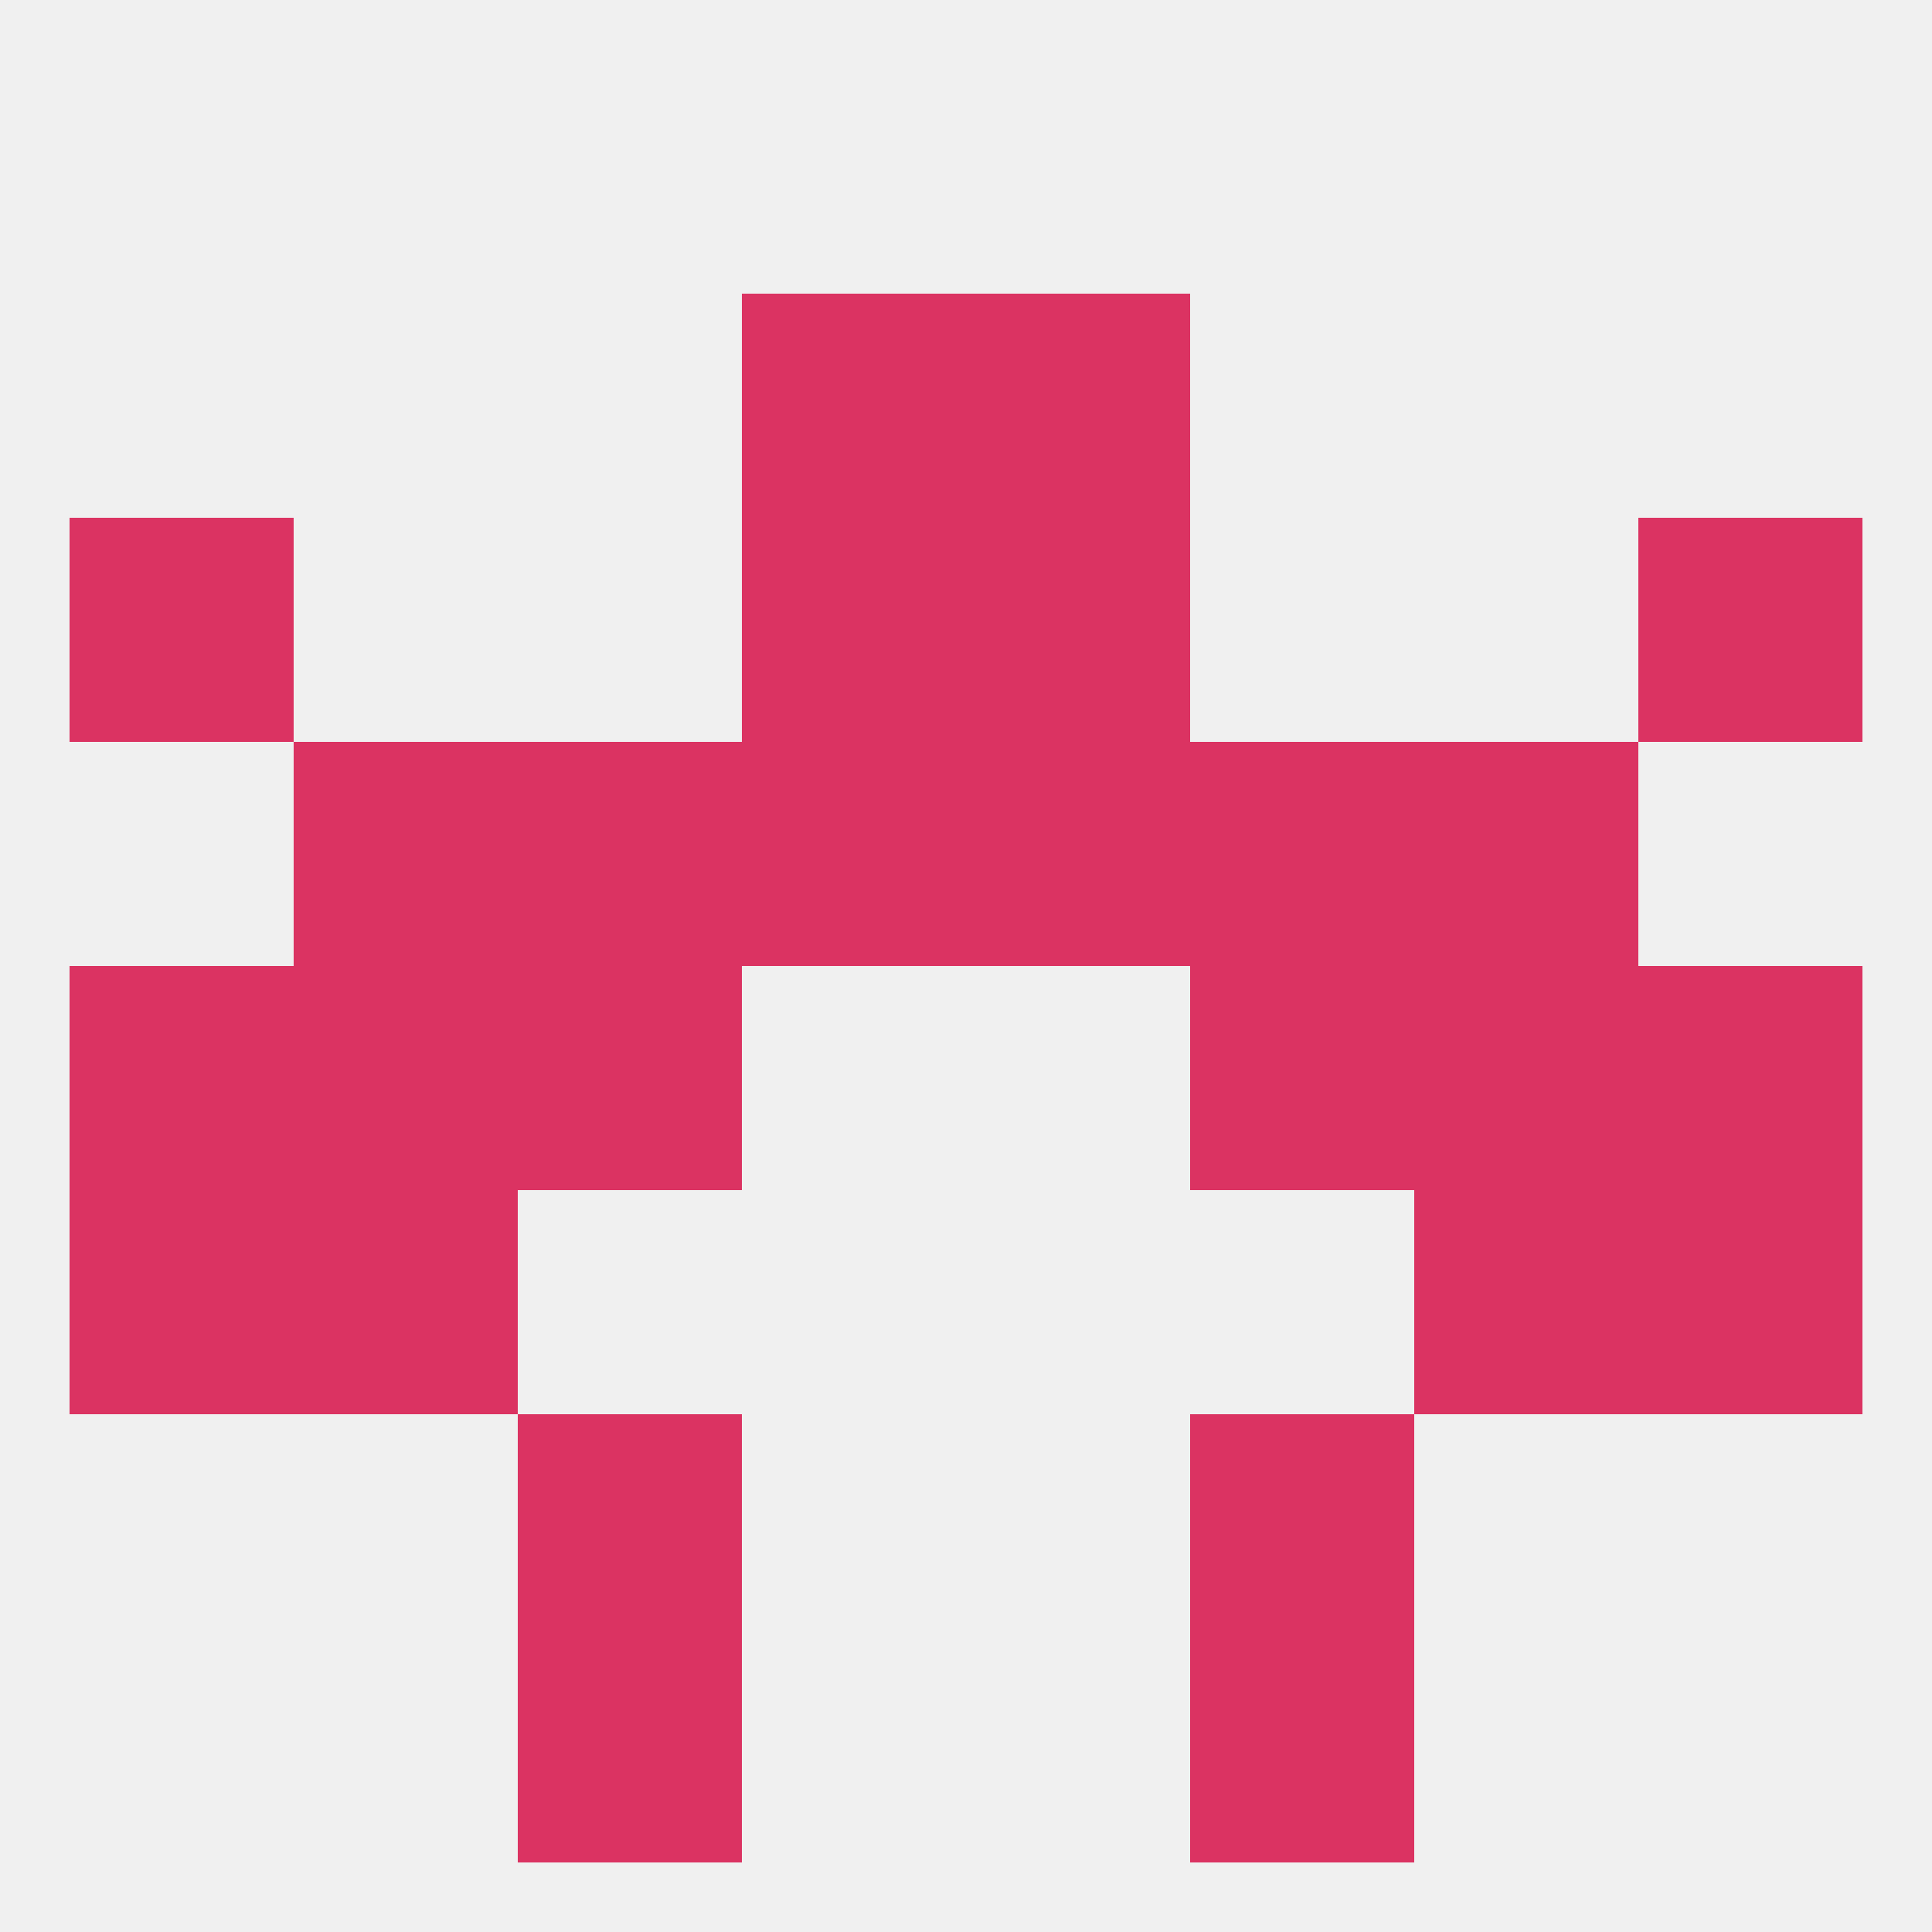
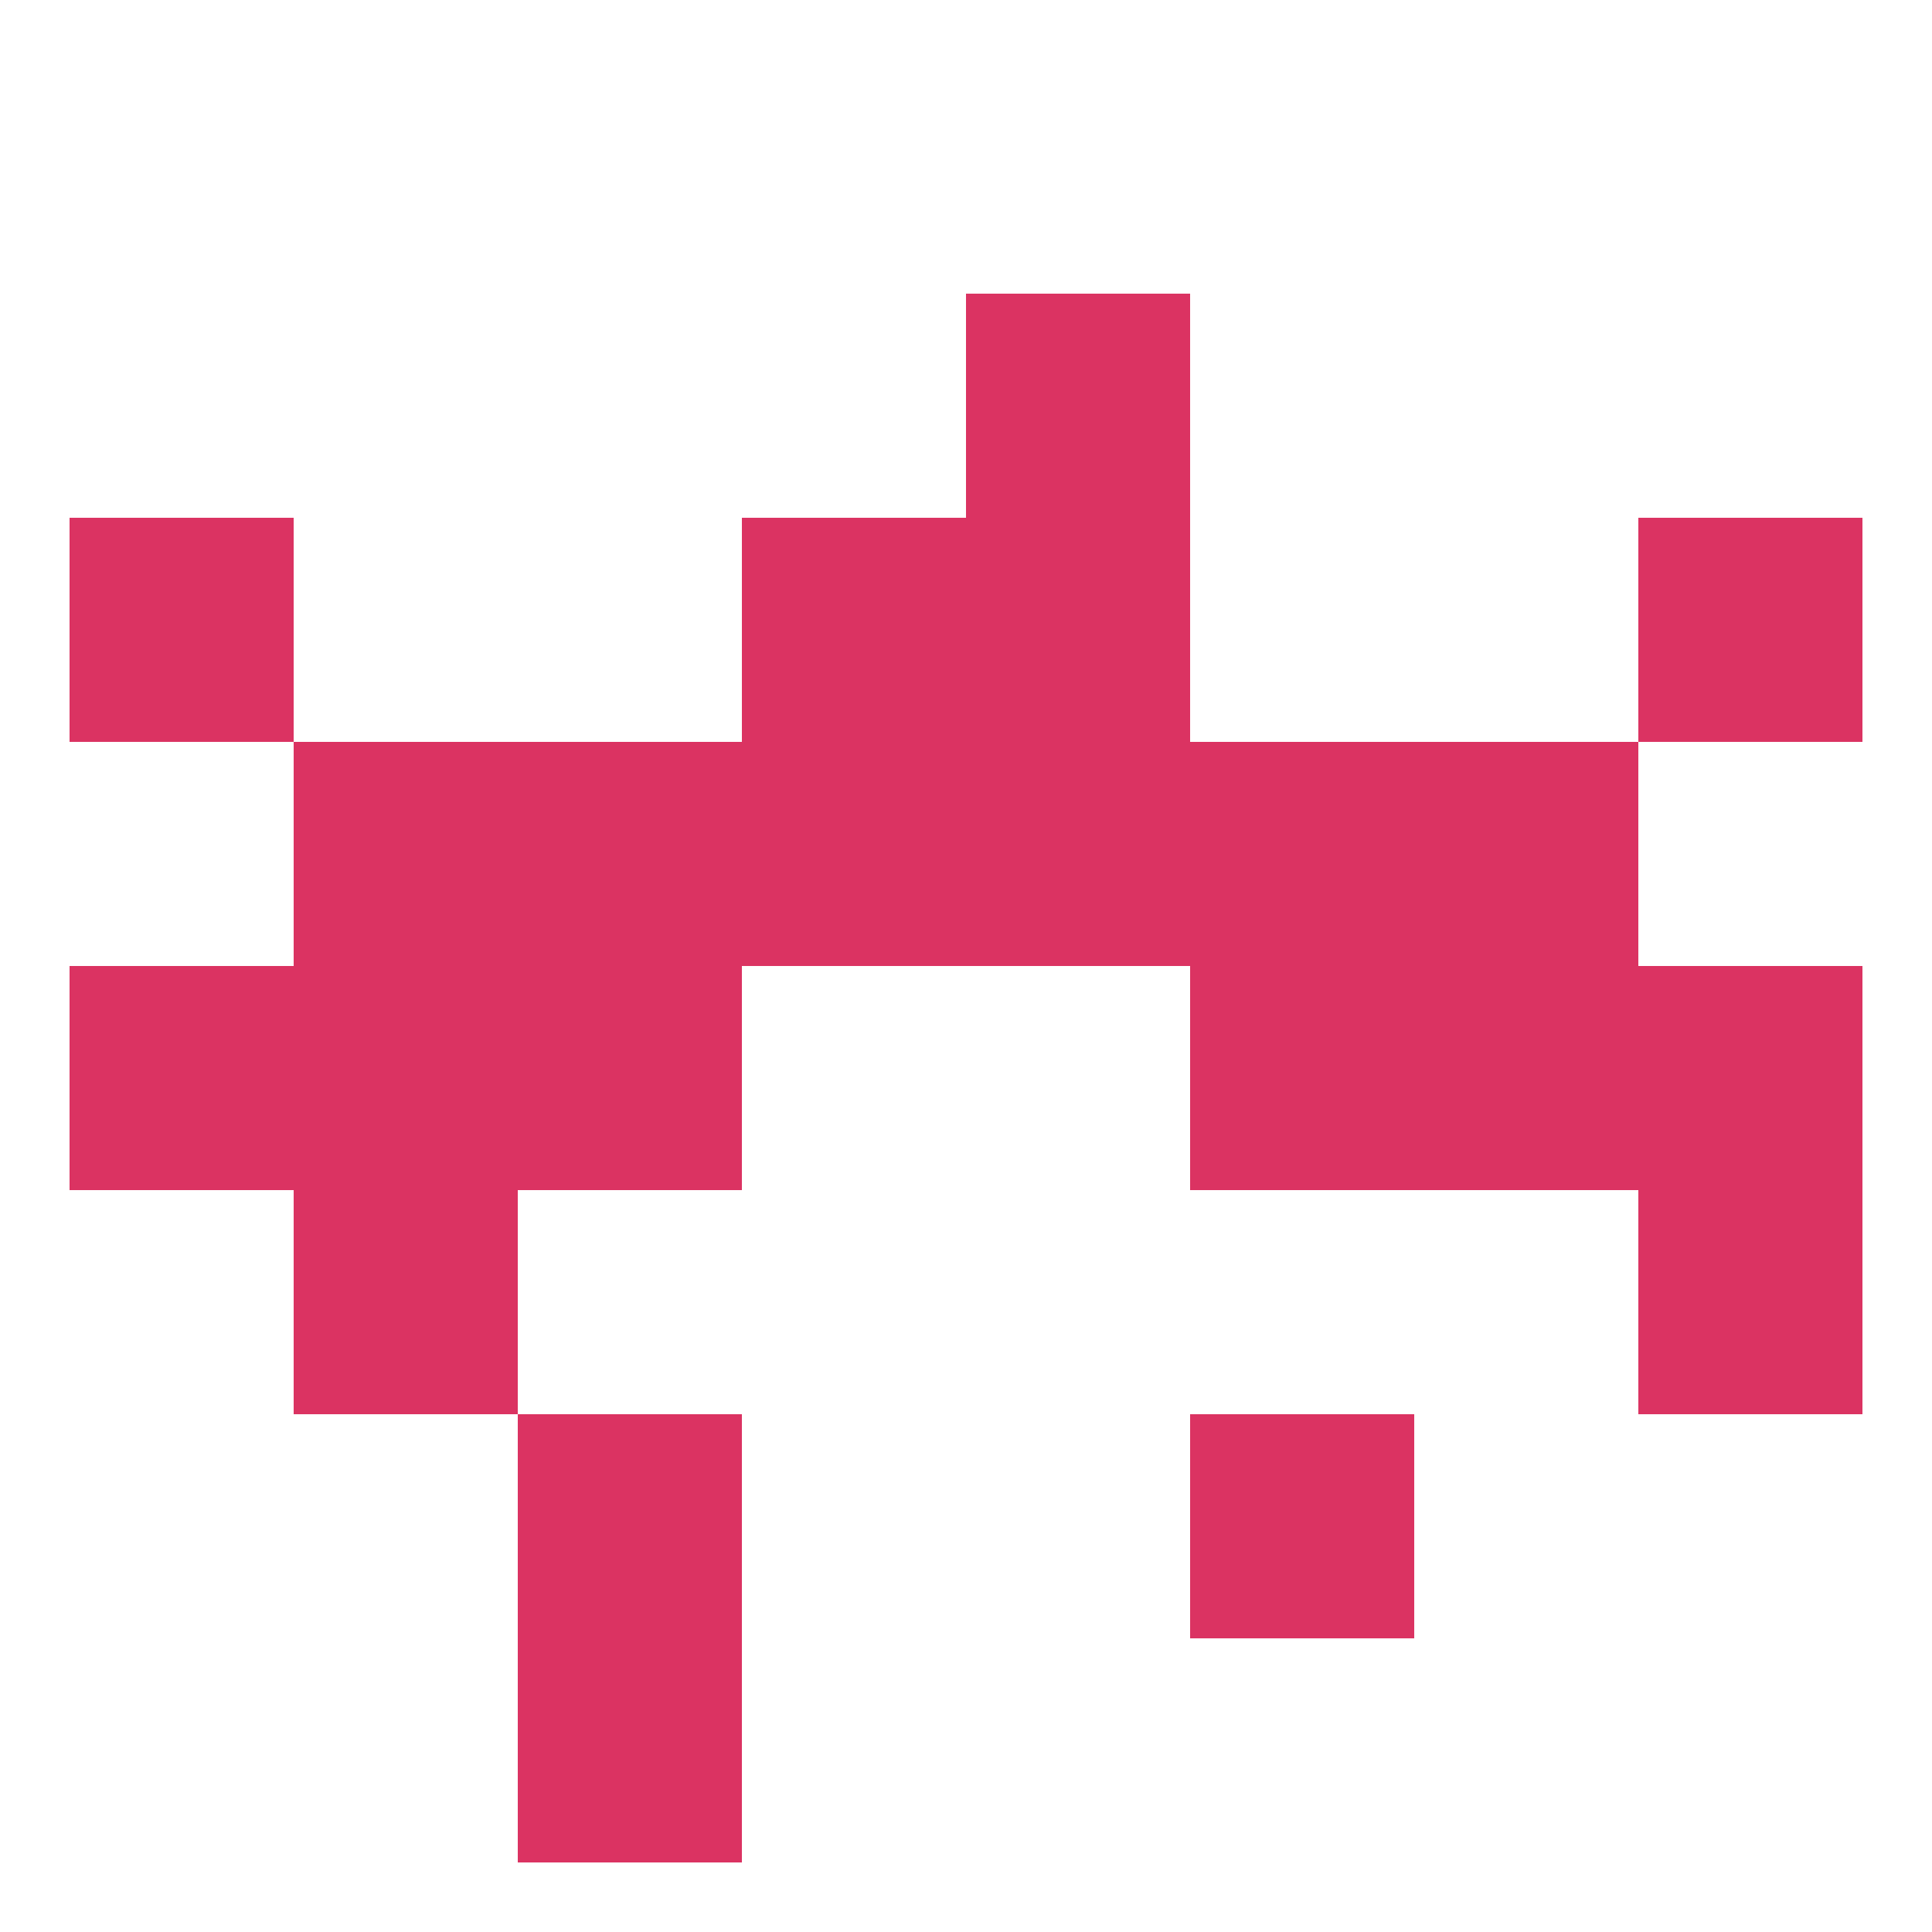
<svg xmlns="http://www.w3.org/2000/svg" version="1.1" baseprofile="full" width="250" height="250" viewBox="0 0 250 250">
-   <rect width="100%" height="100%" fill="rgba(240,240,240,255)" />
  <rect x="67" y="183" width="29" height="29" fill="rgba(219,51,98,255)" />
  <rect x="154" y="183" width="29" height="29" fill="rgba(219,51,98,255)" />
  <rect x="67" y="212" width="29" height="29" fill="rgba(219,51,98,255)" />
-   <rect x="154" y="212" width="29" height="29" fill="rgba(219,51,98,255)" />
  <rect x="9" y="125" width="29" height="29" fill="rgba(219,51,98,255)" />
  <rect x="212" y="125" width="29" height="29" fill="rgba(219,51,98,255)" />
  <rect x="67" y="125" width="29" height="29" fill="rgba(219,51,98,255)" />
  <rect x="154" y="125" width="29" height="29" fill="rgba(219,51,98,255)" />
  <rect x="38" y="125" width="29" height="29" fill="rgba(219,51,98,255)" />
  <rect x="183" y="125" width="29" height="29" fill="rgba(219,51,98,255)" />
  <rect x="154" y="96" width="29" height="29" fill="rgba(219,51,98,255)" />
  <rect x="38" y="96" width="29" height="29" fill="rgba(219,51,98,255)" />
  <rect x="183" y="96" width="29" height="29" fill="rgba(219,51,98,255)" />
  <rect x="96" y="96" width="29" height="29" fill="rgba(219,51,98,255)" />
  <rect x="125" y="96" width="29" height="29" fill="rgba(219,51,98,255)" />
  <rect x="67" y="96" width="29" height="29" fill="rgba(219,51,98,255)" />
  <rect x="9" y="67" width="29" height="29" fill="rgba(219,51,98,255)" />
  <rect x="212" y="67" width="29" height="29" fill="rgba(219,51,98,255)" />
  <rect x="96" y="67" width="29" height="29" fill="rgba(219,51,98,255)" />
  <rect x="125" y="67" width="29" height="29" fill="rgba(219,51,98,255)" />
-   <rect x="96" y="38" width="29" height="29" fill="rgba(219,51,98,255)" />
  <rect x="125" y="38" width="29" height="29" fill="rgba(219,51,98,255)" />
-   <rect x="183" y="154" width="29" height="29" fill="rgba(219,51,98,255)" />
-   <rect x="9" y="154" width="29" height="29" fill="rgba(219,51,98,255)" />
  <rect x="212" y="154" width="29" height="29" fill="rgba(219,51,98,255)" />
  <rect x="38" y="154" width="29" height="29" fill="rgba(219,51,98,255)" />
</svg>